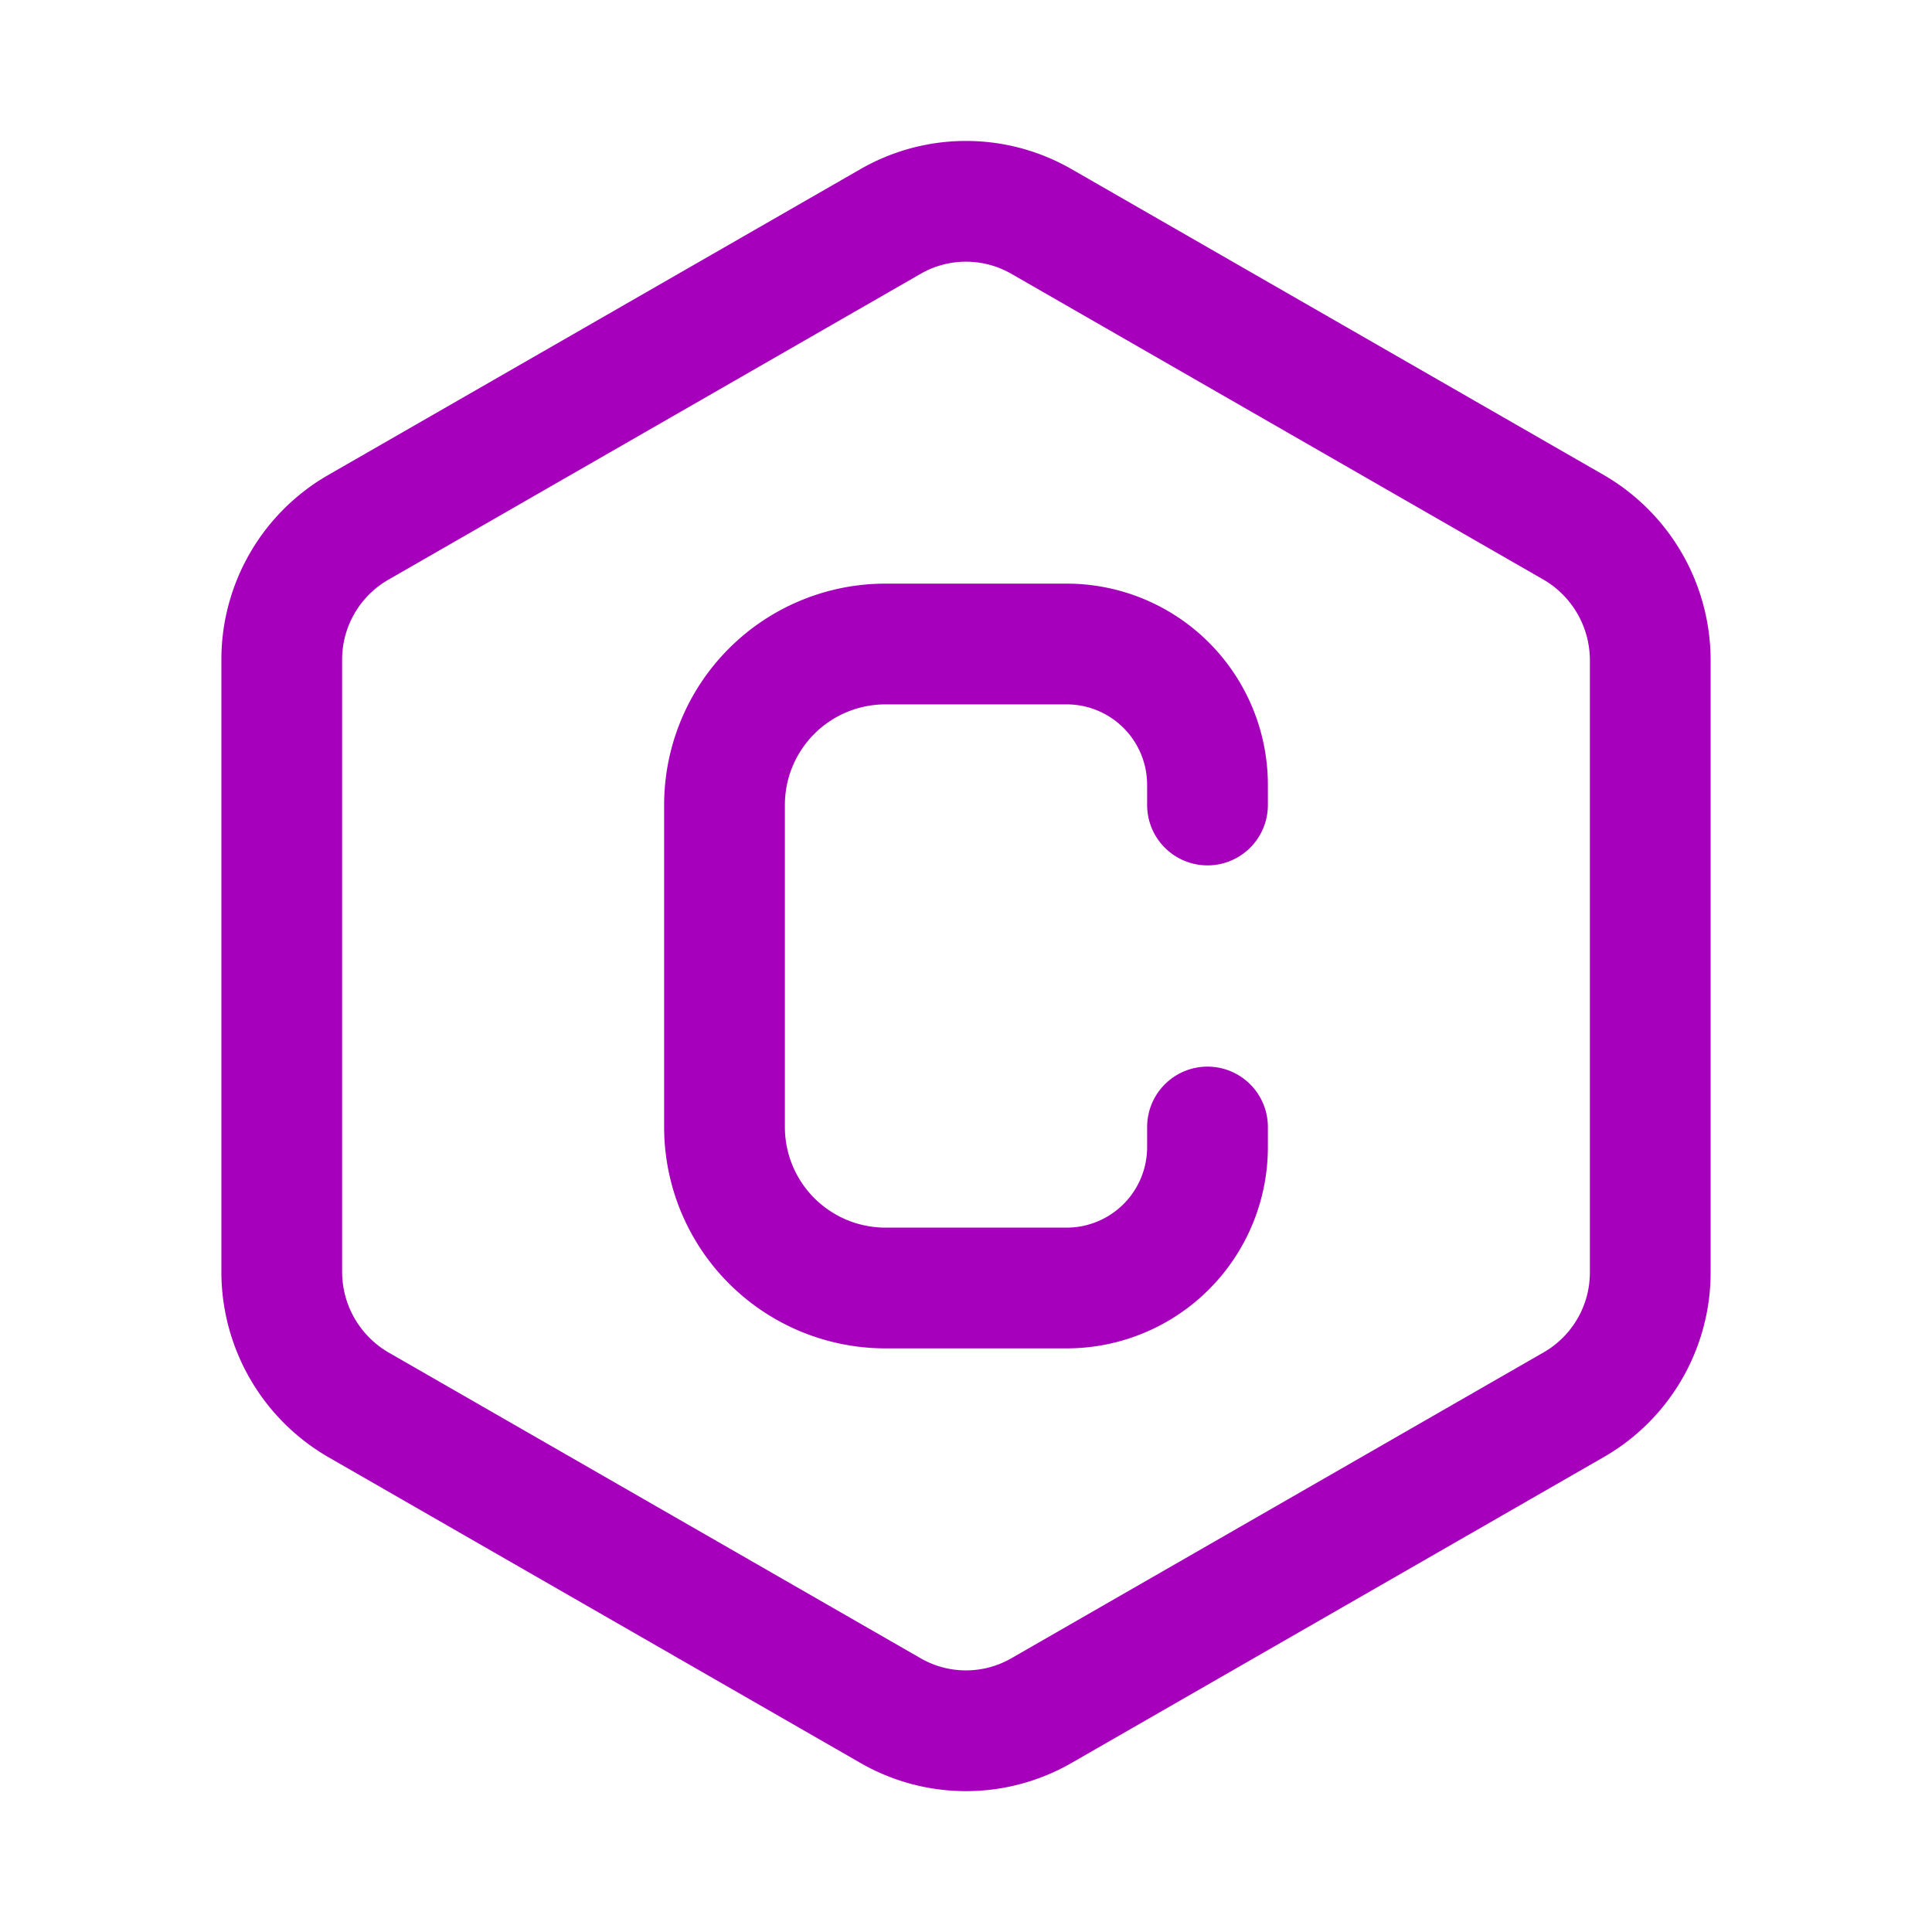
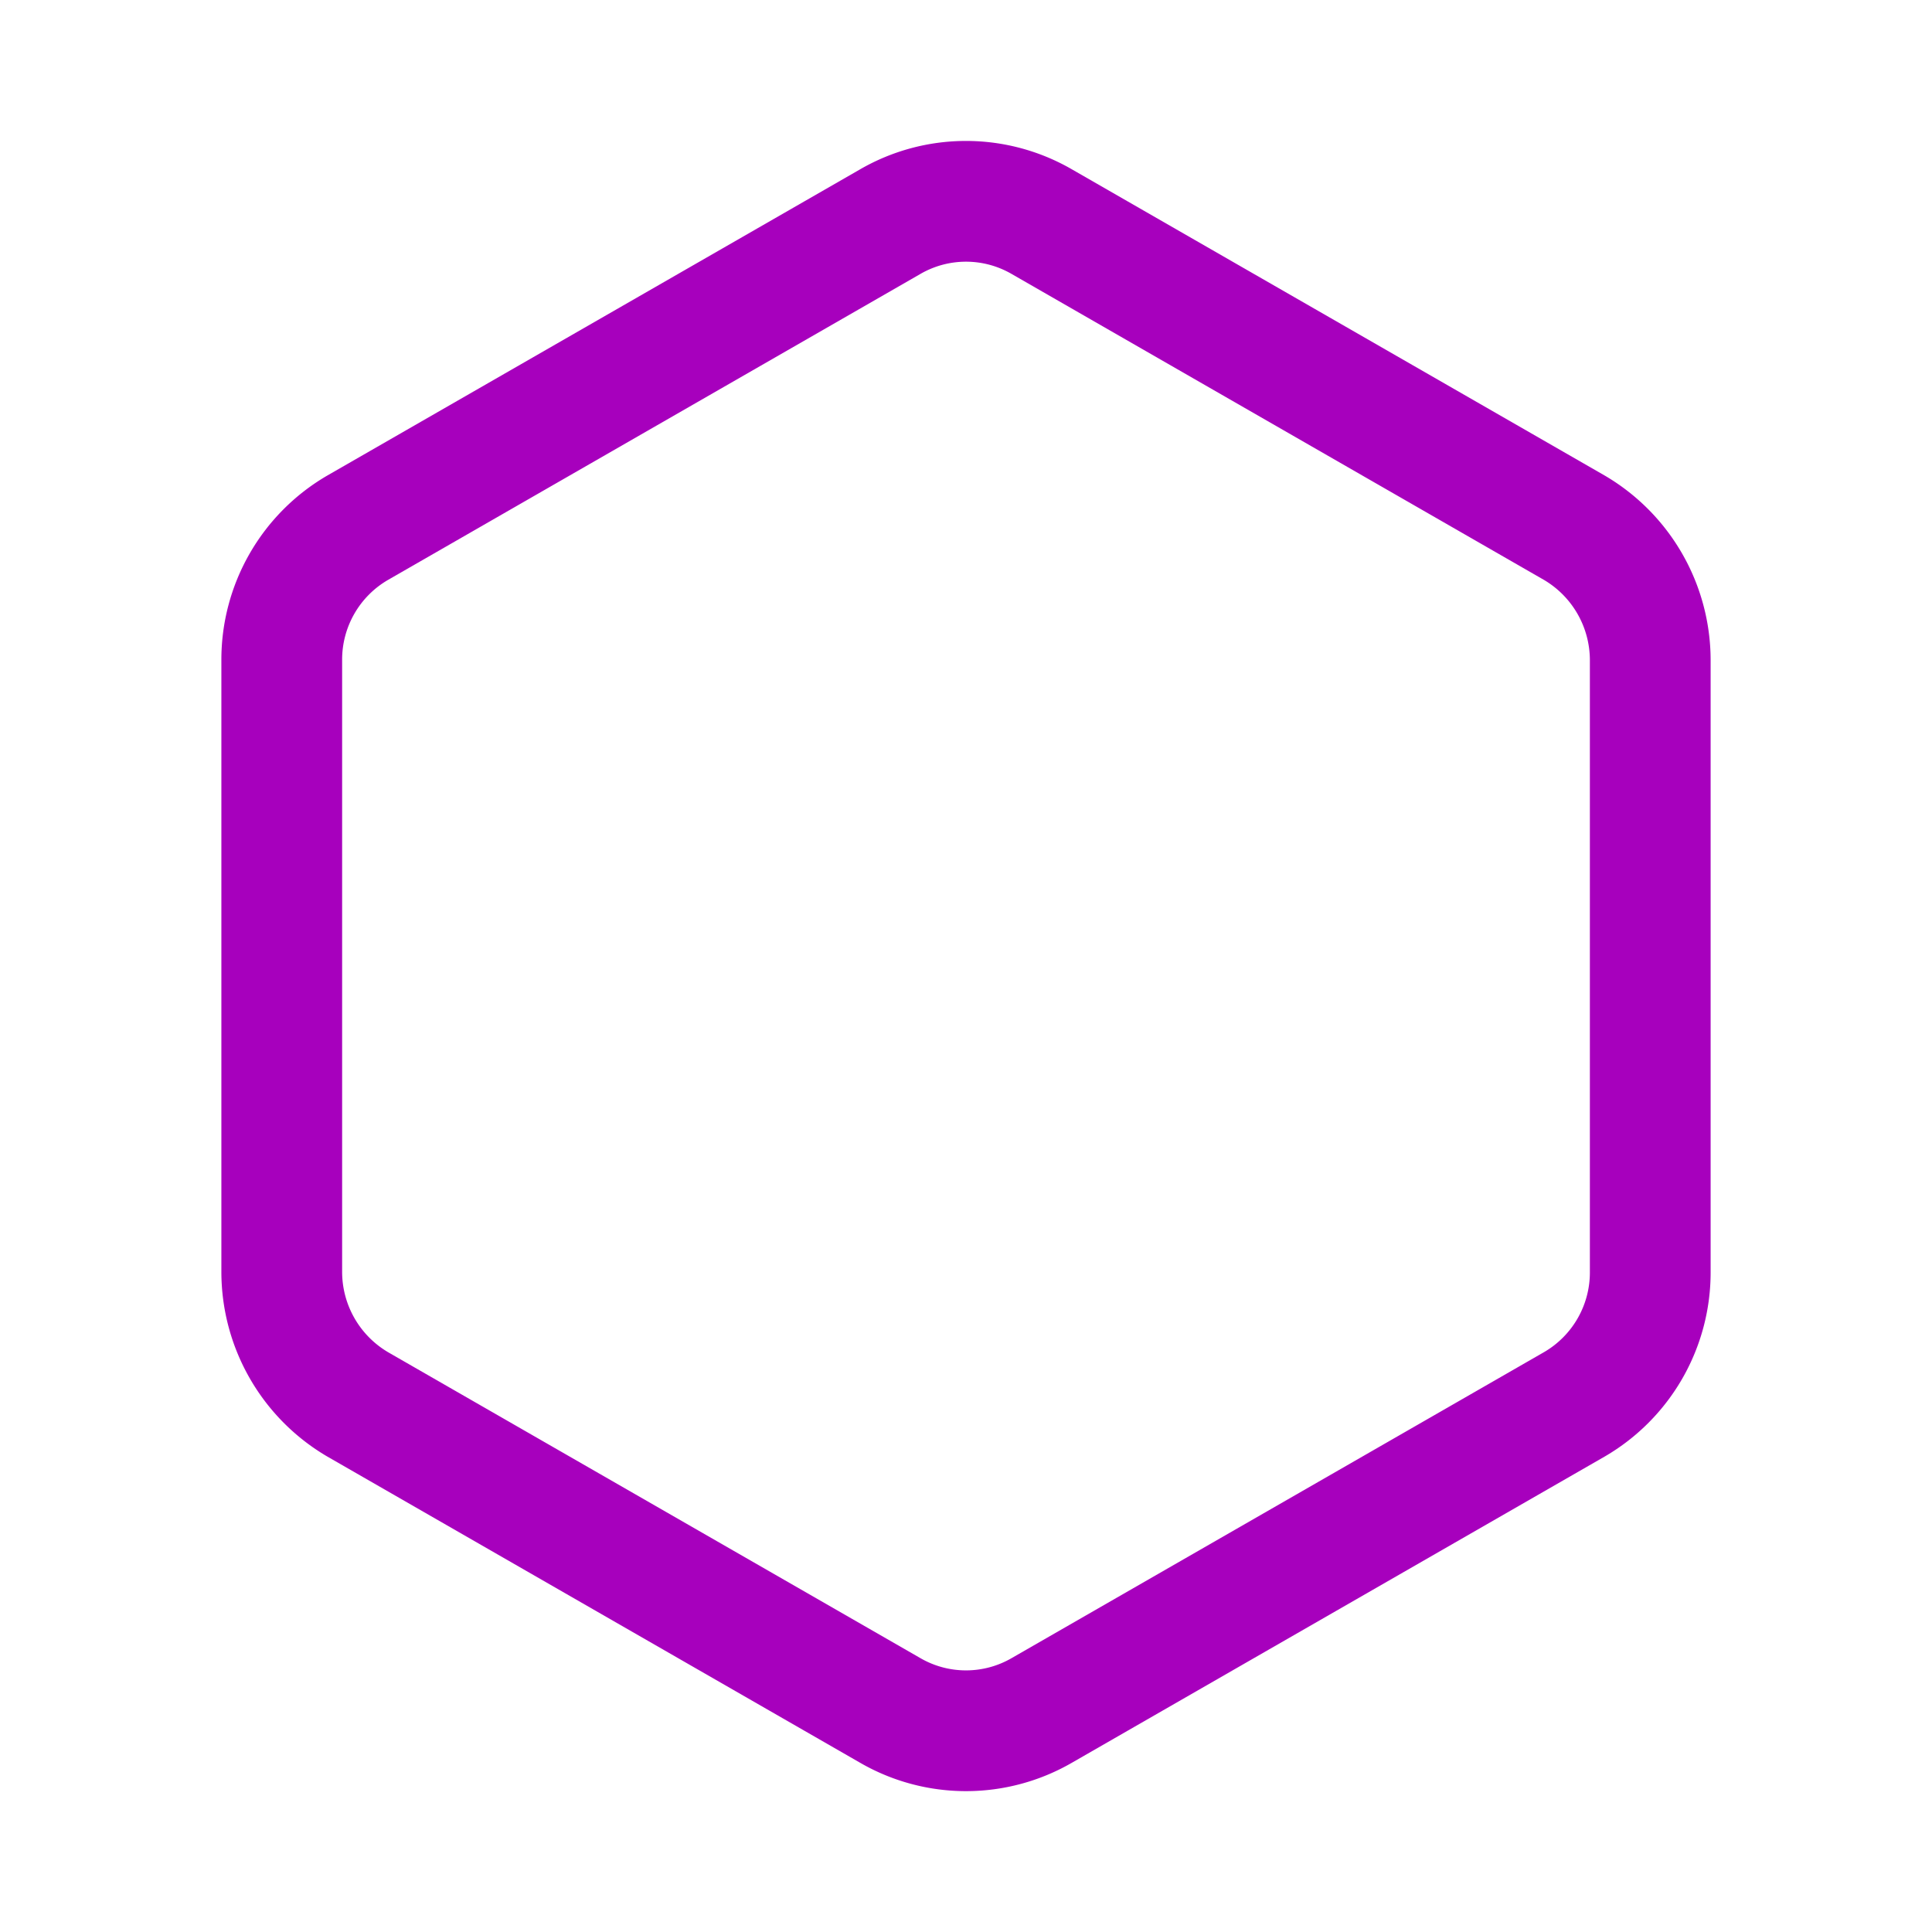
<svg xmlns="http://www.w3.org/2000/svg" width="1em" height="1em" viewBox="0 0 24 24">
  <style>
        g {
            fill: none;
            stroke: rgb(167, 0, 189);
            stroke-linecap: round;
            stroke-linejoin: round;
            stroke-width: 1.5;
            filter: drop-shadow(0px 0px 2px black);

            @media (prefers-color-scheme: dark) {
                stroke: rgb(232, 215, 235);
            }
        }
    </style>
  <g>
-     <path d="M15 10v-.25A1.75 1.75 0 0 0 13.25 8H11a2 2 0 0 0-2 2v4a2 2 0 0 0 2 2h2.25A1.75 1.75 0 0 0 15 14.25V14" />
    <path d="M20.5 15.8V8.2a1.91 1.91 0 0 0-.944-1.645l-6.612-3.8a1.88 1.88 0 0 0-1.888 0l-6.612 3.8A1.895 1.895 0 0 0 3.5 8.2v7.602a1.91 1.91 0 0 0 .944 1.644l6.612 3.8a1.88 1.88 0 0 0 1.888 0l6.612-3.8A1.895 1.895 0 0 0 20.5 15.8" />
  </g>
</svg>